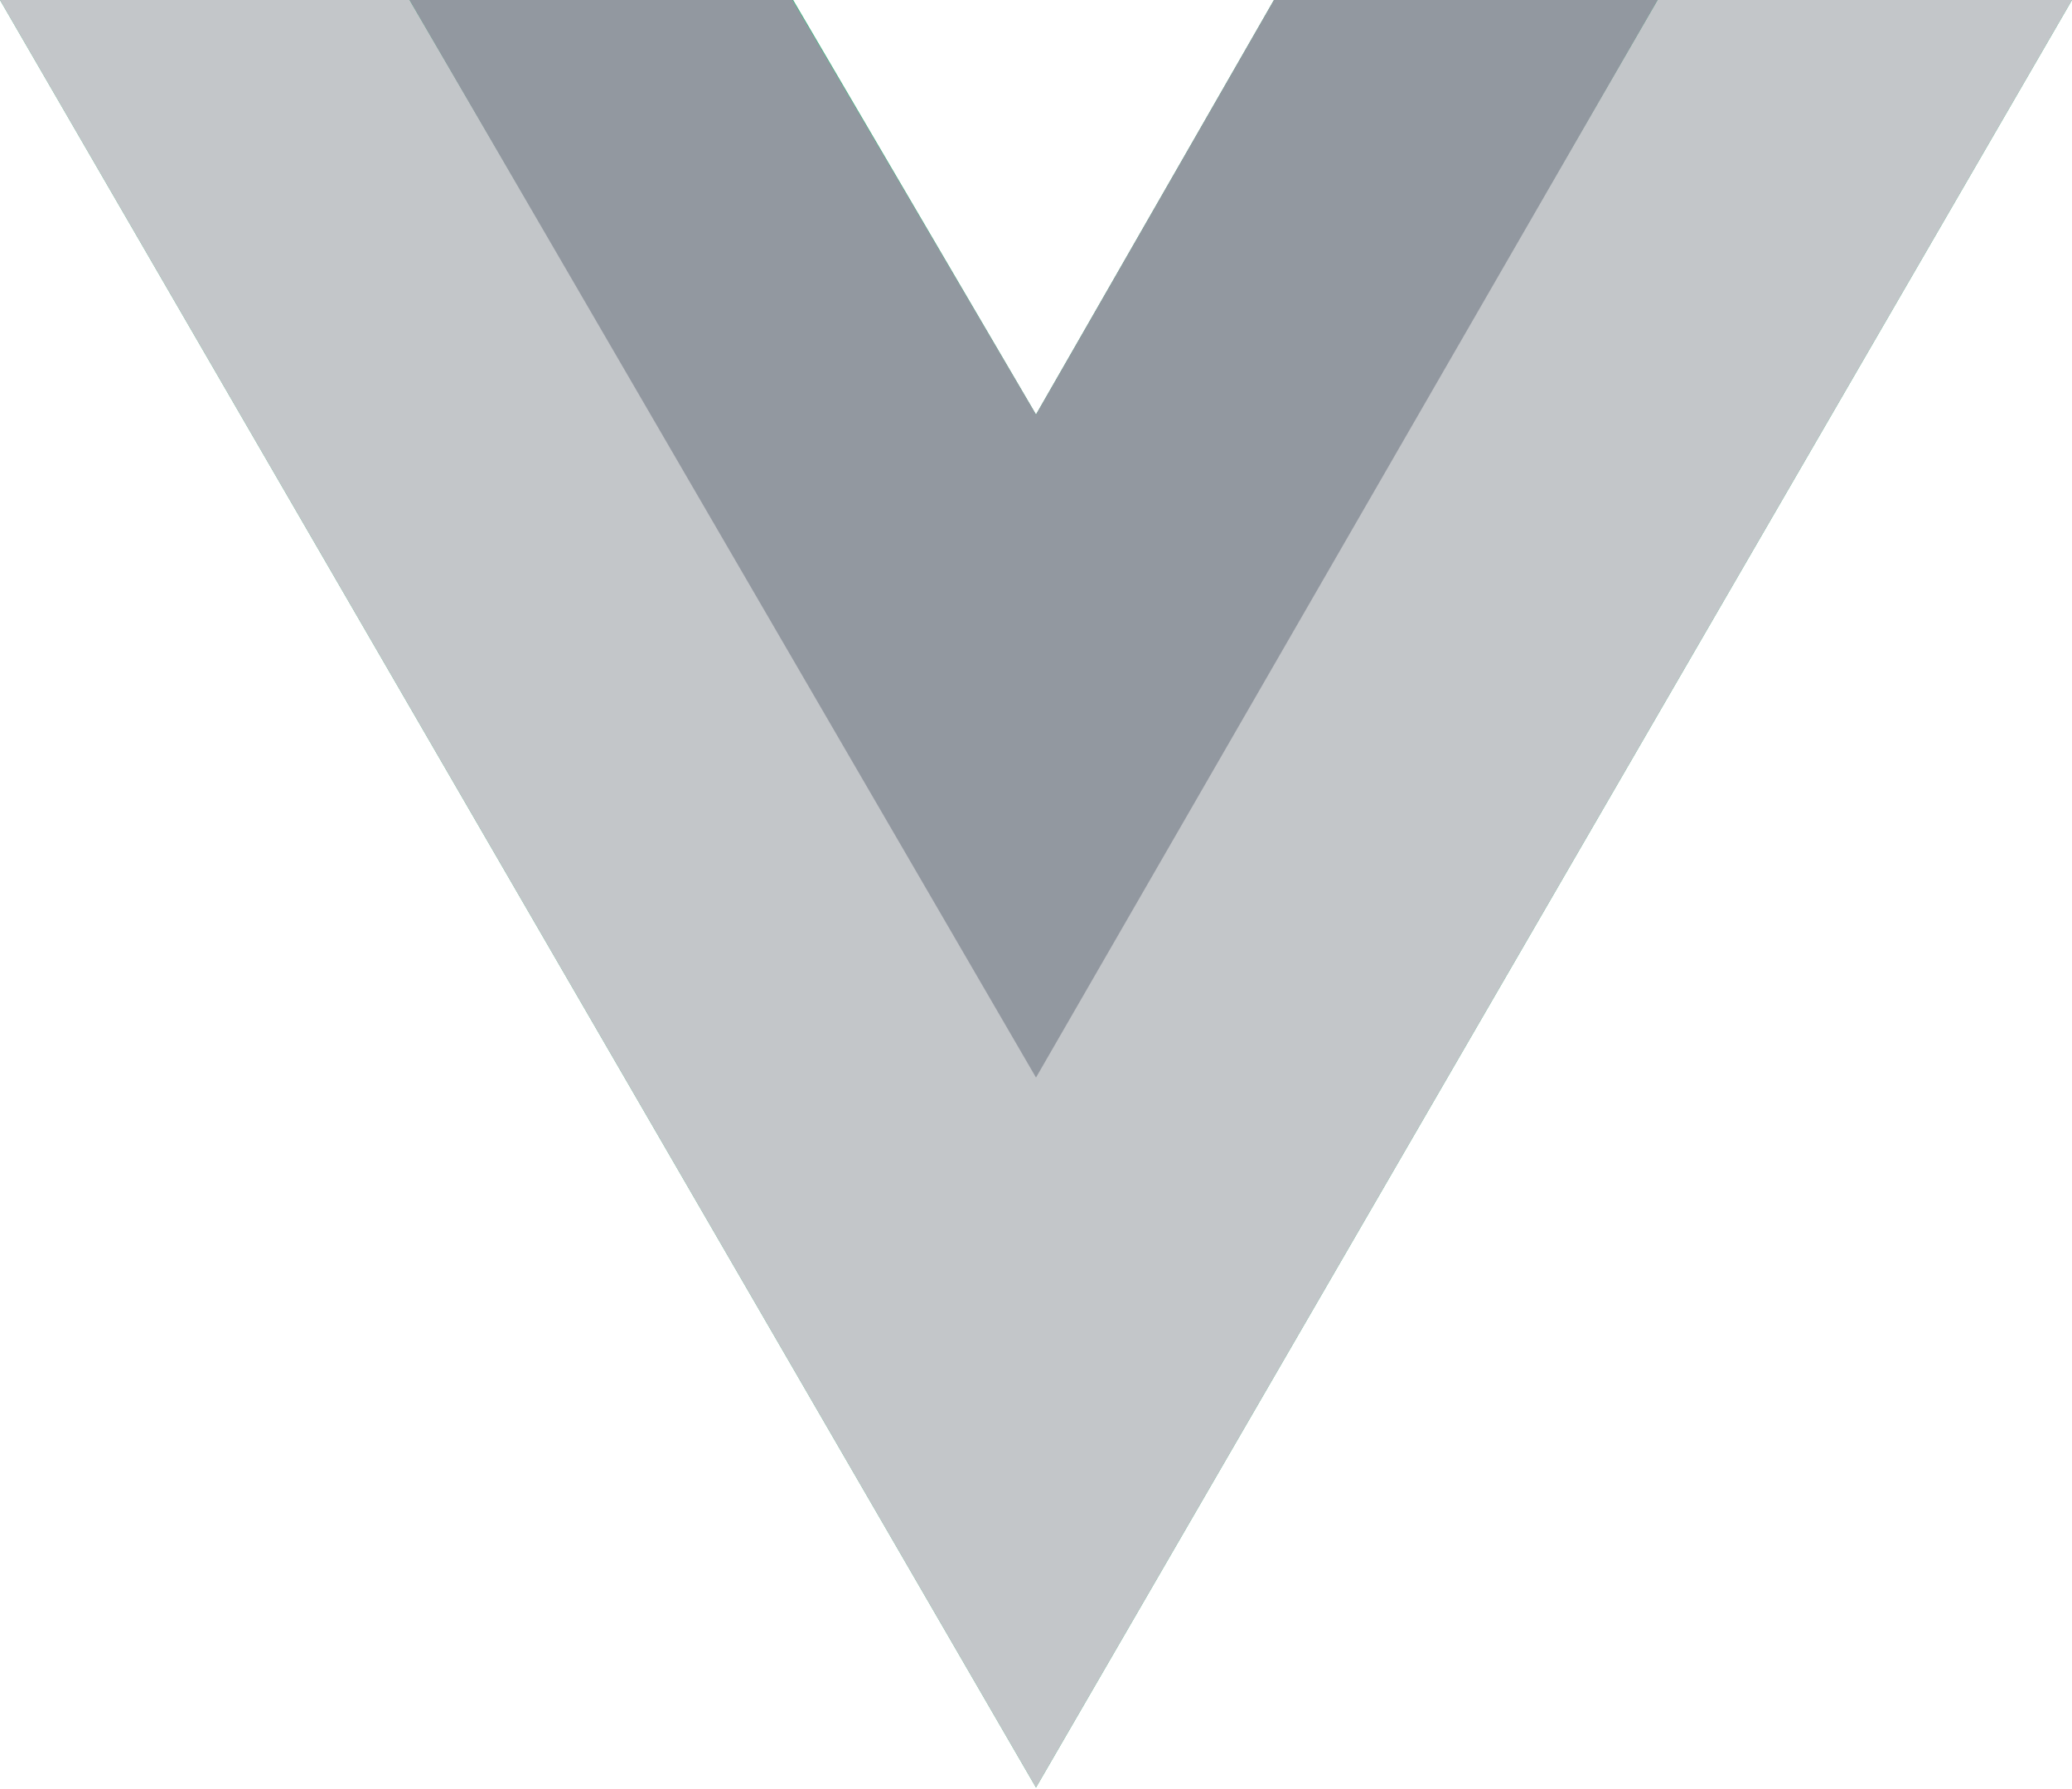
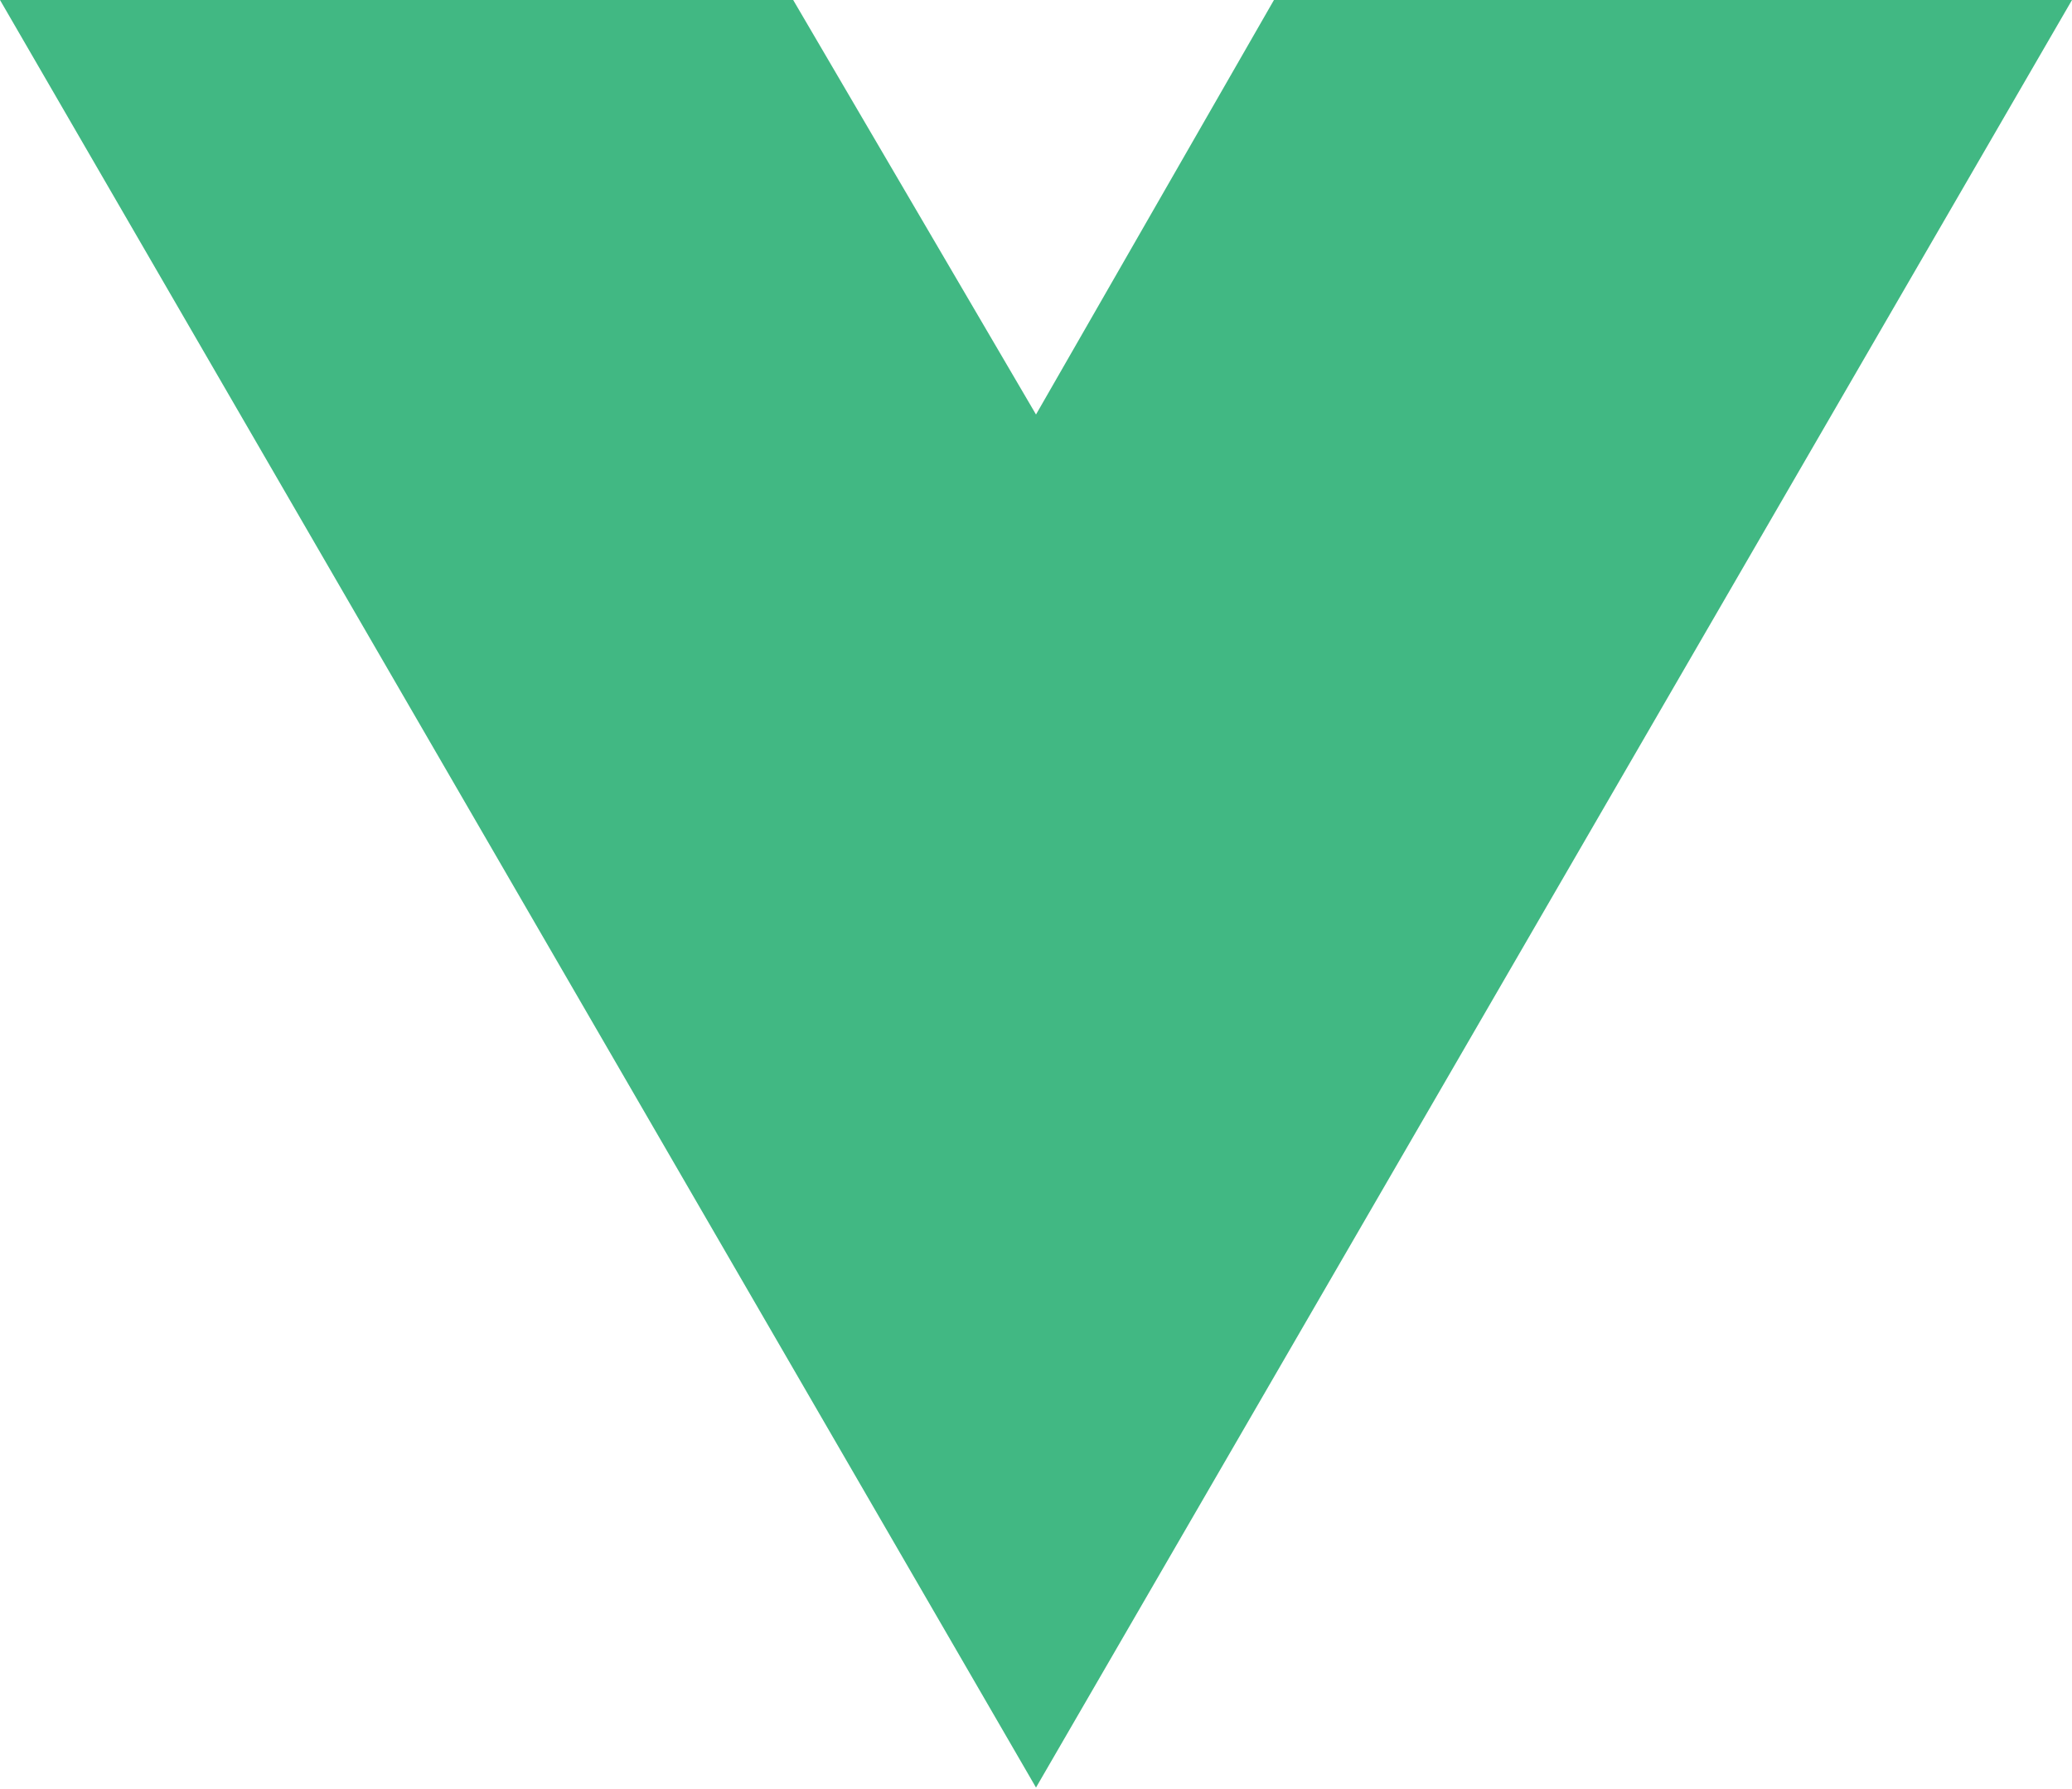
<svg xmlns="http://www.w3.org/2000/svg" version="1.1" id="Layer_1" x="0px" y="0px" width="256px" height="221px" viewBox="0 0 256 221" style="enable-background:new 0 0 256 221;" xml:space="preserve">
  <style type="text/css">
	.st0{fill:#41B883;}
	.st1{fill:#C3C6C9;}
	.st2{fill:#9298A0;}
</style>
  <g>
    <path class="st0" d="M204.8,0H256L128,220.8L0,0h50.6H98l30,51.2L157.4,0H204.8z" />
-     <path class="st1" d="M0,0l128,220.8L256,0h-51.2L128,132.5L50.6,0H0z" />
-     <path class="st2" d="M50.6,0L128,133.1L204.8,0h-47.4L128,51.2L97.9,0H50.6z" />
  </g>
</svg>